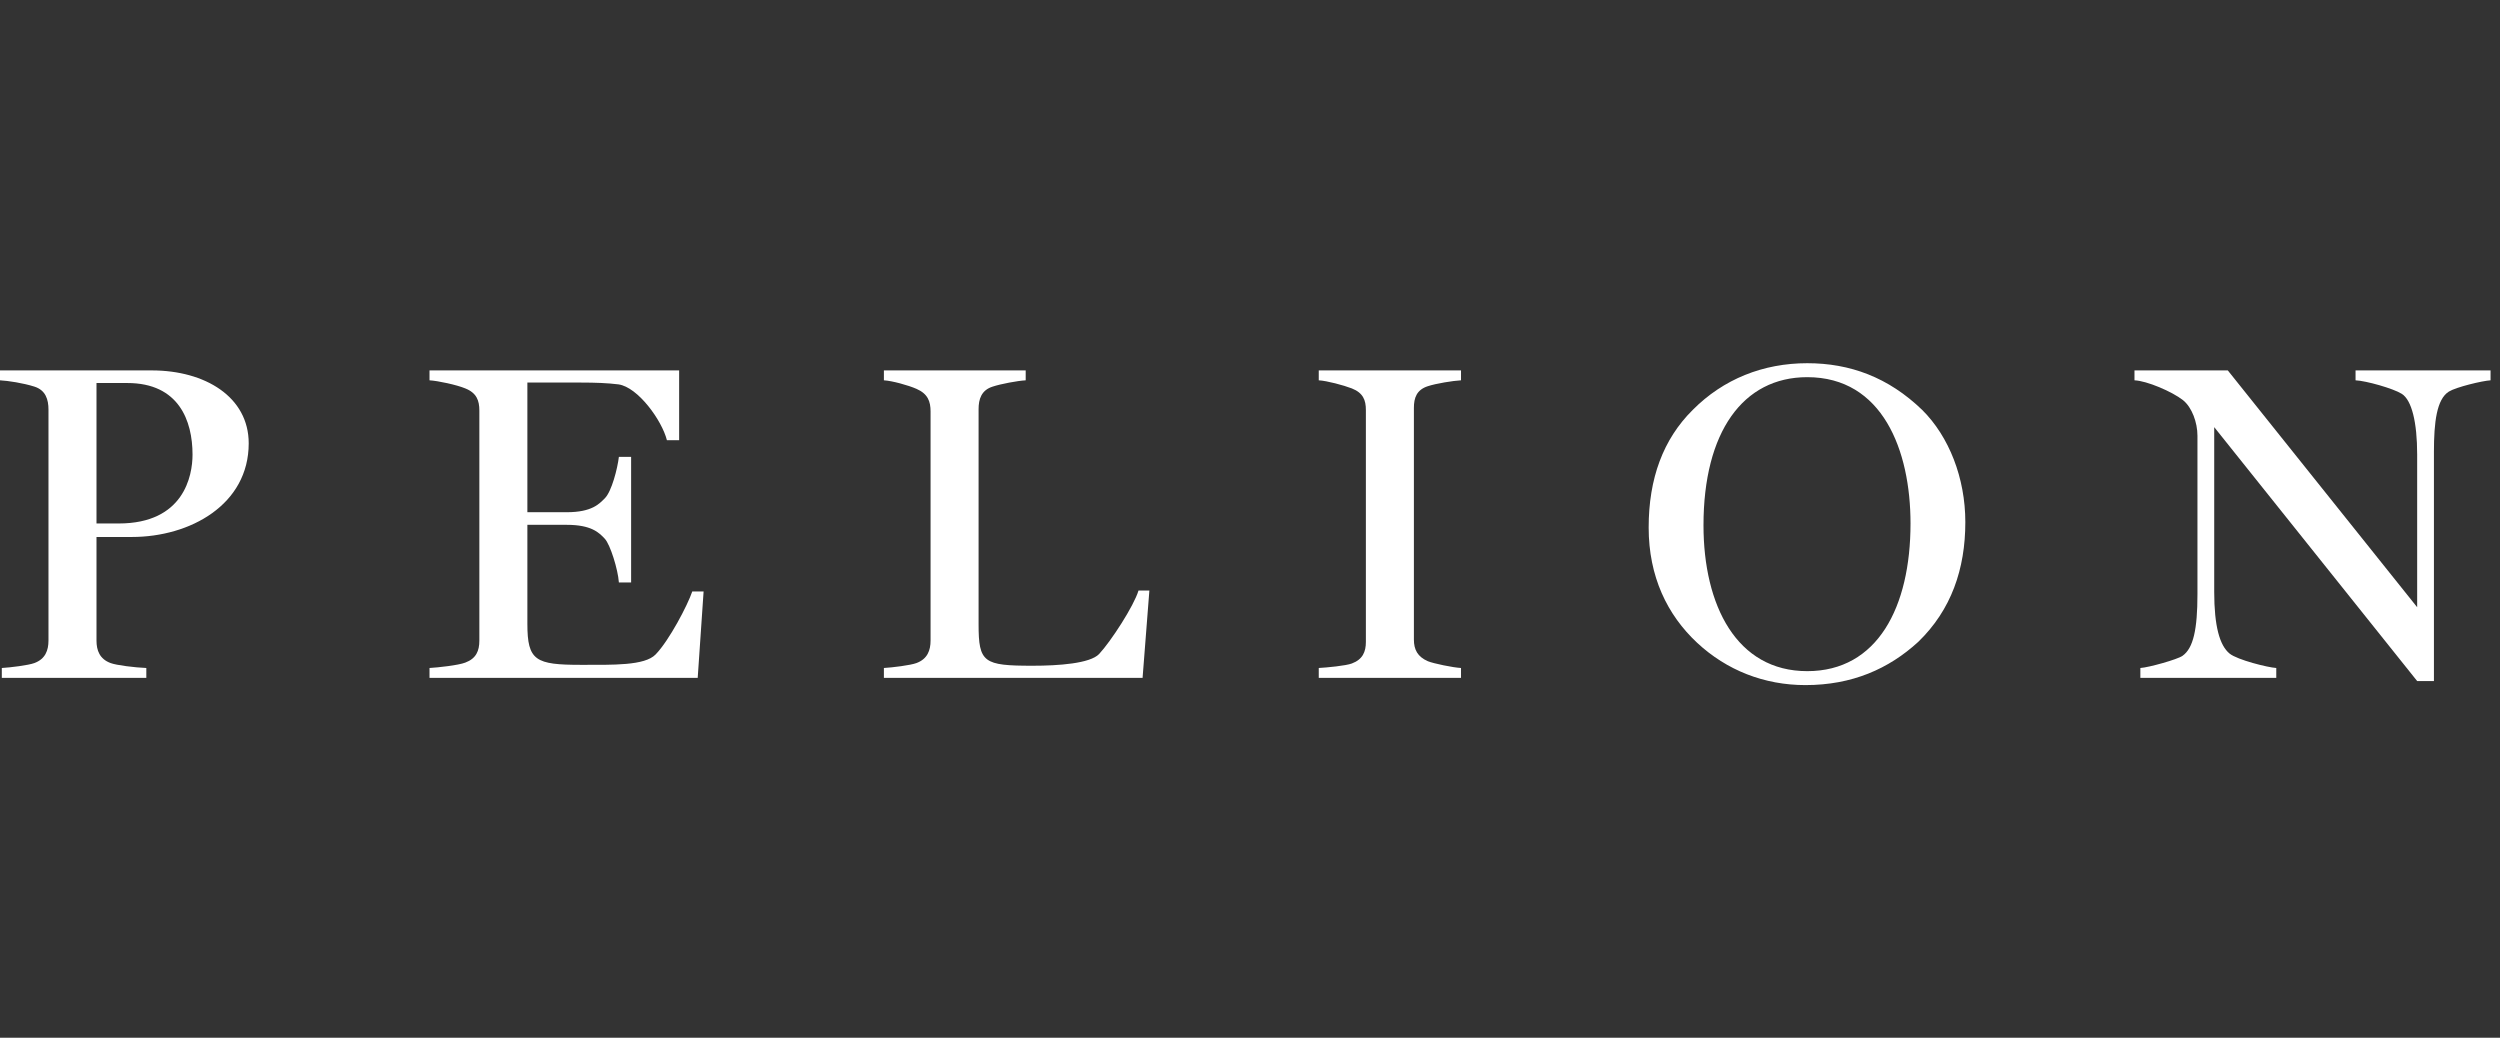
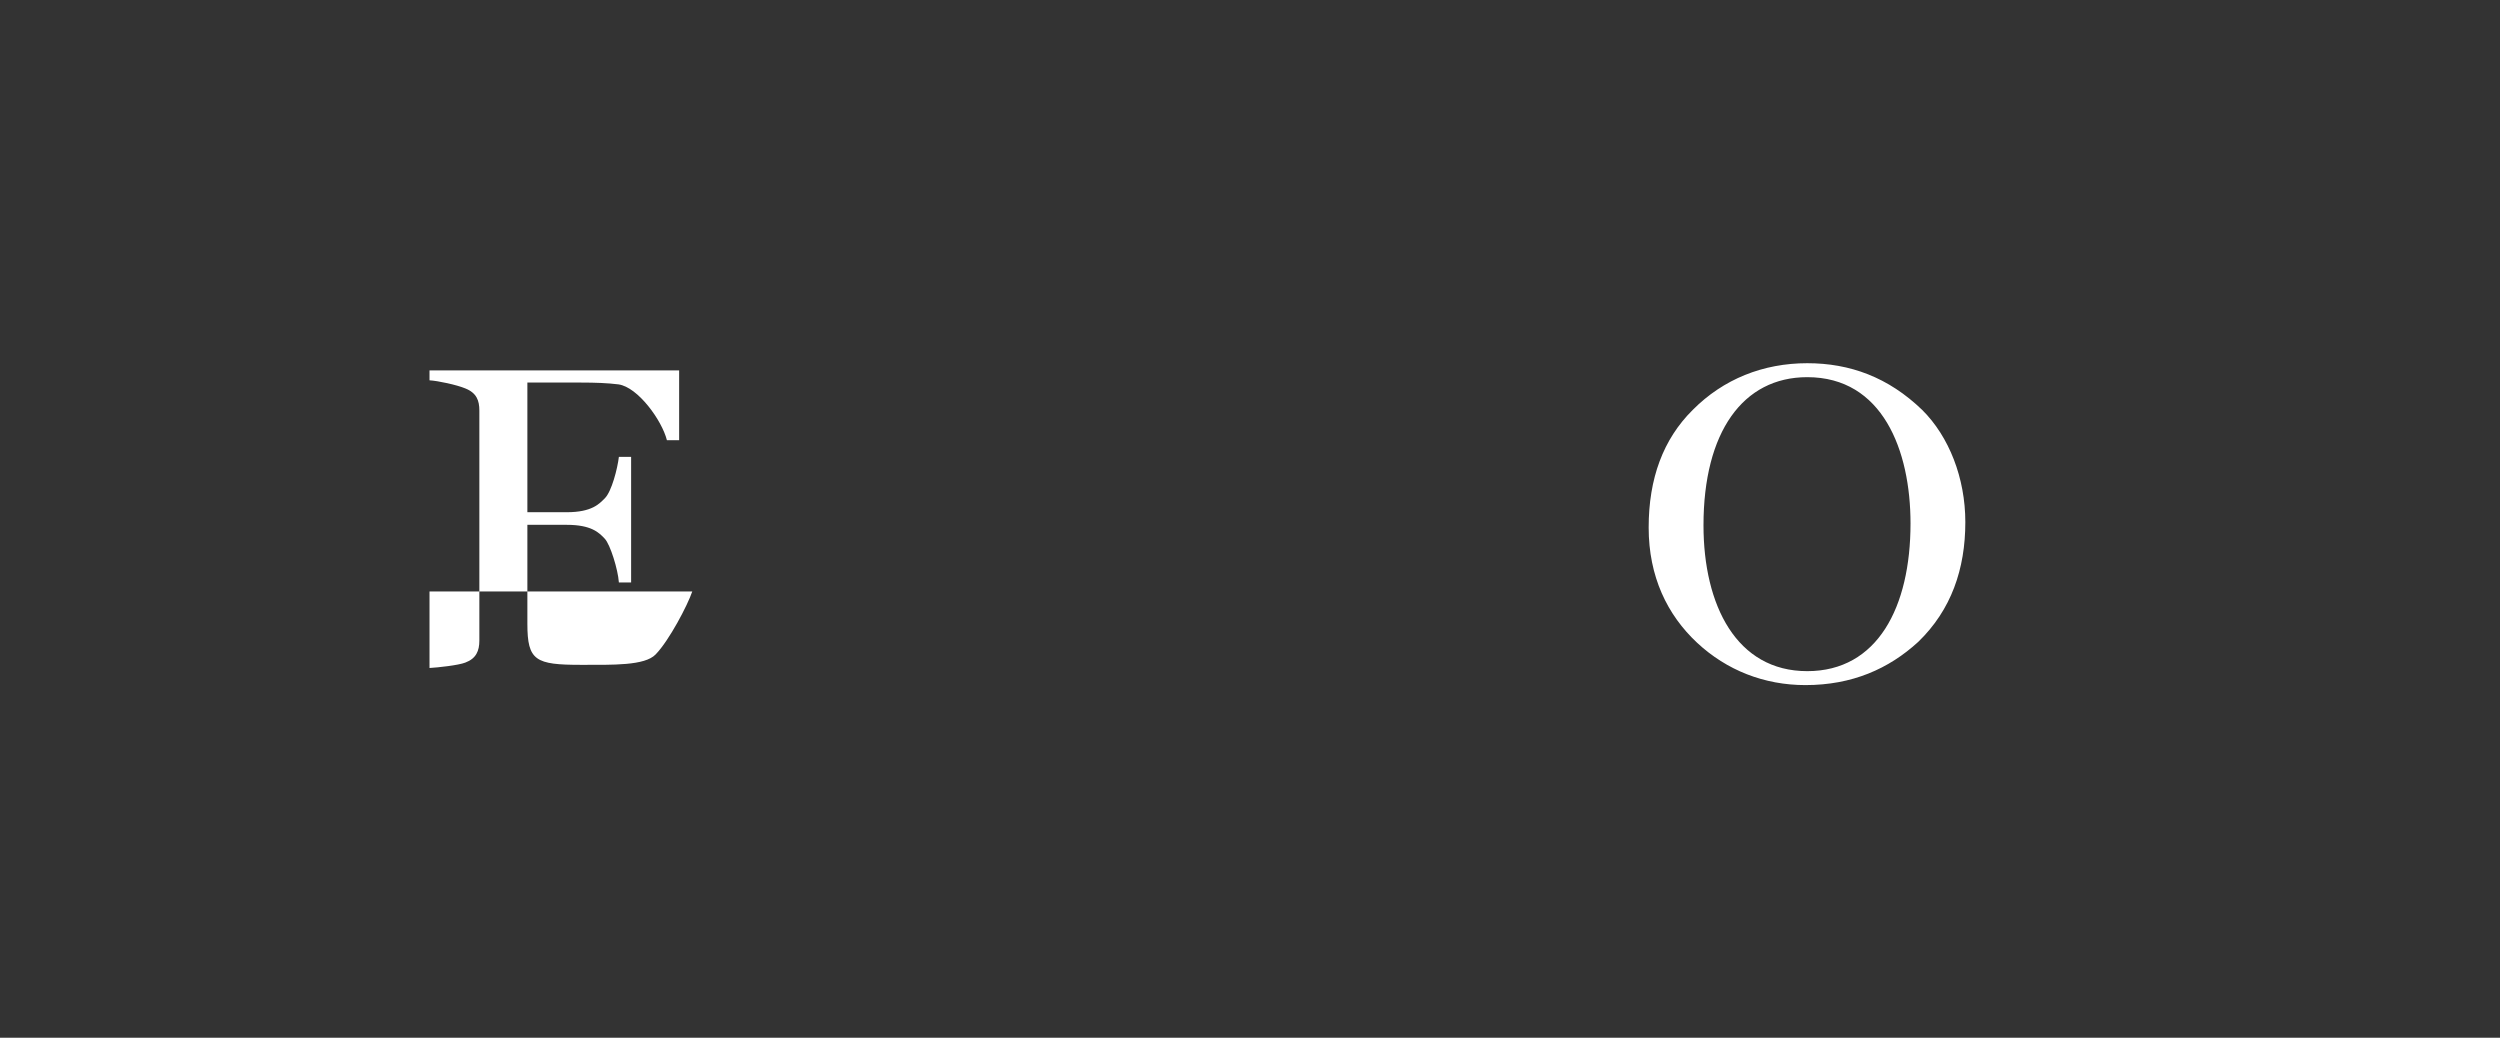
<svg xmlns="http://www.w3.org/2000/svg" width="159" height="66" viewBox="0 0 159 66" fill="none">
  <rect x="0" y="0" width="159" height="66" fill="#333333" stroke="none" />
-   <path d="M158.399 24.188C157.881 24.217 156.21 24.618 155.749 24.904C154.971 25.391 154.798 26.851 154.798 28.741V43.315H153.732L140.824 27.166V37.645C140.824 39.822 141.17 41.053 141.803 41.568C142.293 41.969 144.253 42.456 144.771 42.484V43.114H136.127V42.484C136.646 42.456 138.49 41.94 138.807 41.711C139.499 41.224 139.758 40.022 139.758 37.789V27.71C139.758 26.88 139.412 25.906 138.836 25.448C138.144 24.904 136.531 24.217 135.753 24.188V23.558H141.688L153.732 38.619V28.913C153.732 26.851 153.386 25.448 152.752 25.047C152.205 24.703 150.476 24.217 149.813 24.188V23.558H158.399V24.188Z" fill="white" />
  <path d="M124.995 33.207C124.995 36.185 124.102 38.791 121.999 40.824C120.126 42.541 117.792 43.572 114.824 43.572C112.203 43.572 109.811 42.627 107.938 40.881C106.037 39.106 104.855 36.672 104.855 33.551C104.855 30.43 105.777 27.939 107.65 26.078C109.609 24.102 112.145 23.1 114.94 23.1C117.648 23.1 120.097 23.988 122.258 26.078C123.958 27.767 124.995 30.401 124.995 33.207ZM121.509 33.293C121.509 28.626 119.723 23.988 114.94 23.988C110.848 23.988 108.342 27.481 108.342 33.408C108.342 38.504 110.445 42.685 114.94 42.685C119.406 42.685 121.509 38.619 121.509 33.293Z" fill="white" />
-   <path d="M92.92 43.114H83.873V42.484C84.392 42.456 85.602 42.341 85.976 42.198C86.668 41.94 86.87 41.454 86.87 40.824V26.078C86.87 25.448 86.697 24.99 85.976 24.703C85.458 24.503 84.392 24.217 83.873 24.188V23.558H92.92V24.188C92.401 24.217 91.335 24.389 90.817 24.56C90.097 24.789 89.924 25.305 89.924 25.935V40.681C89.924 41.31 90.154 41.769 90.817 42.055C91.162 42.198 92.401 42.456 92.92 42.484V43.114Z" fill="white" />
-   <path d="M73.1 37.559L72.668 43.114H56.216V42.484C56.734 42.456 57.916 42.312 58.29 42.169C58.982 41.912 59.184 41.368 59.184 40.738V26.164C59.184 25.534 59.011 25.047 58.29 24.732C57.772 24.503 56.734 24.217 56.216 24.188V23.558H65.234V24.188C64.715 24.217 63.649 24.417 63.131 24.589C62.41 24.818 62.238 25.391 62.238 26.021V39.707C62.238 42.141 62.554 42.341 65.666 42.341C67.337 42.341 69.325 42.198 69.902 41.597C70.651 40.795 72.12 38.533 72.408 37.559H73.1Z" fill="white" />
-   <path d="M44.749 37.617L44.374 43.114H27.317V42.484C27.836 42.456 29.161 42.312 29.593 42.141C30.285 41.883 30.487 41.396 30.487 40.738V26.107C30.487 25.477 30.314 24.99 29.593 24.703C29.046 24.474 27.836 24.217 27.317 24.188V23.558H43.193V27.996H42.415C42.098 26.736 40.571 24.618 39.332 24.446C38.641 24.36 37.863 24.331 36.941 24.331H33.541V32.577H36.047C37.661 32.577 38.122 32.033 38.468 31.69C38.9 31.26 39.274 29.8 39.361 29.056H40.139V37.044H39.361C39.303 36.214 38.813 34.639 38.468 34.267C38.093 33.866 37.603 33.379 36.047 33.379H33.541V39.678C33.541 42.026 34.059 42.284 36.969 42.284C38.986 42.284 41.003 42.341 41.695 41.625C42.559 40.738 43.74 38.476 44.028 37.617H44.749Z" fill="white" />
-   <path d="M15.818 28.197C15.818 32.091 12.101 34.152 8.384 34.152H6.137V40.738C6.137 41.368 6.339 41.912 7.03 42.169C7.405 42.312 8.586 42.456 9.306 42.484V43.114H0.115V42.484C0.634 42.456 1.815 42.312 2.19 42.169C2.881 41.912 3.083 41.368 3.083 40.738V26.049C3.083 25.419 2.91 24.818 2.19 24.589C1.469 24.36 0.519 24.217 0 24.188V23.558H9.652C13.052 23.558 15.818 25.247 15.818 28.197ZM12.245 28.913C12.245 26.765 11.381 24.36 8.096 24.36H6.137V33.293H7.549C11.698 33.293 12.245 30.258 12.245 28.913Z" fill="white" />
+   <path d="M44.749 37.617H27.317V42.484C27.836 42.456 29.161 42.312 29.593 42.141C30.285 41.883 30.487 41.396 30.487 40.738V26.107C30.487 25.477 30.314 24.99 29.593 24.703C29.046 24.474 27.836 24.217 27.317 24.188V23.558H43.193V27.996H42.415C42.098 26.736 40.571 24.618 39.332 24.446C38.641 24.36 37.863 24.331 36.941 24.331H33.541V32.577H36.047C37.661 32.577 38.122 32.033 38.468 31.69C38.9 31.26 39.274 29.8 39.361 29.056H40.139V37.044H39.361C39.303 36.214 38.813 34.639 38.468 34.267C38.093 33.866 37.603 33.379 36.047 33.379H33.541V39.678C33.541 42.026 34.059 42.284 36.969 42.284C38.986 42.284 41.003 42.341 41.695 41.625C42.559 40.738 43.74 38.476 44.028 37.617H44.749Z" fill="white" />
</svg>